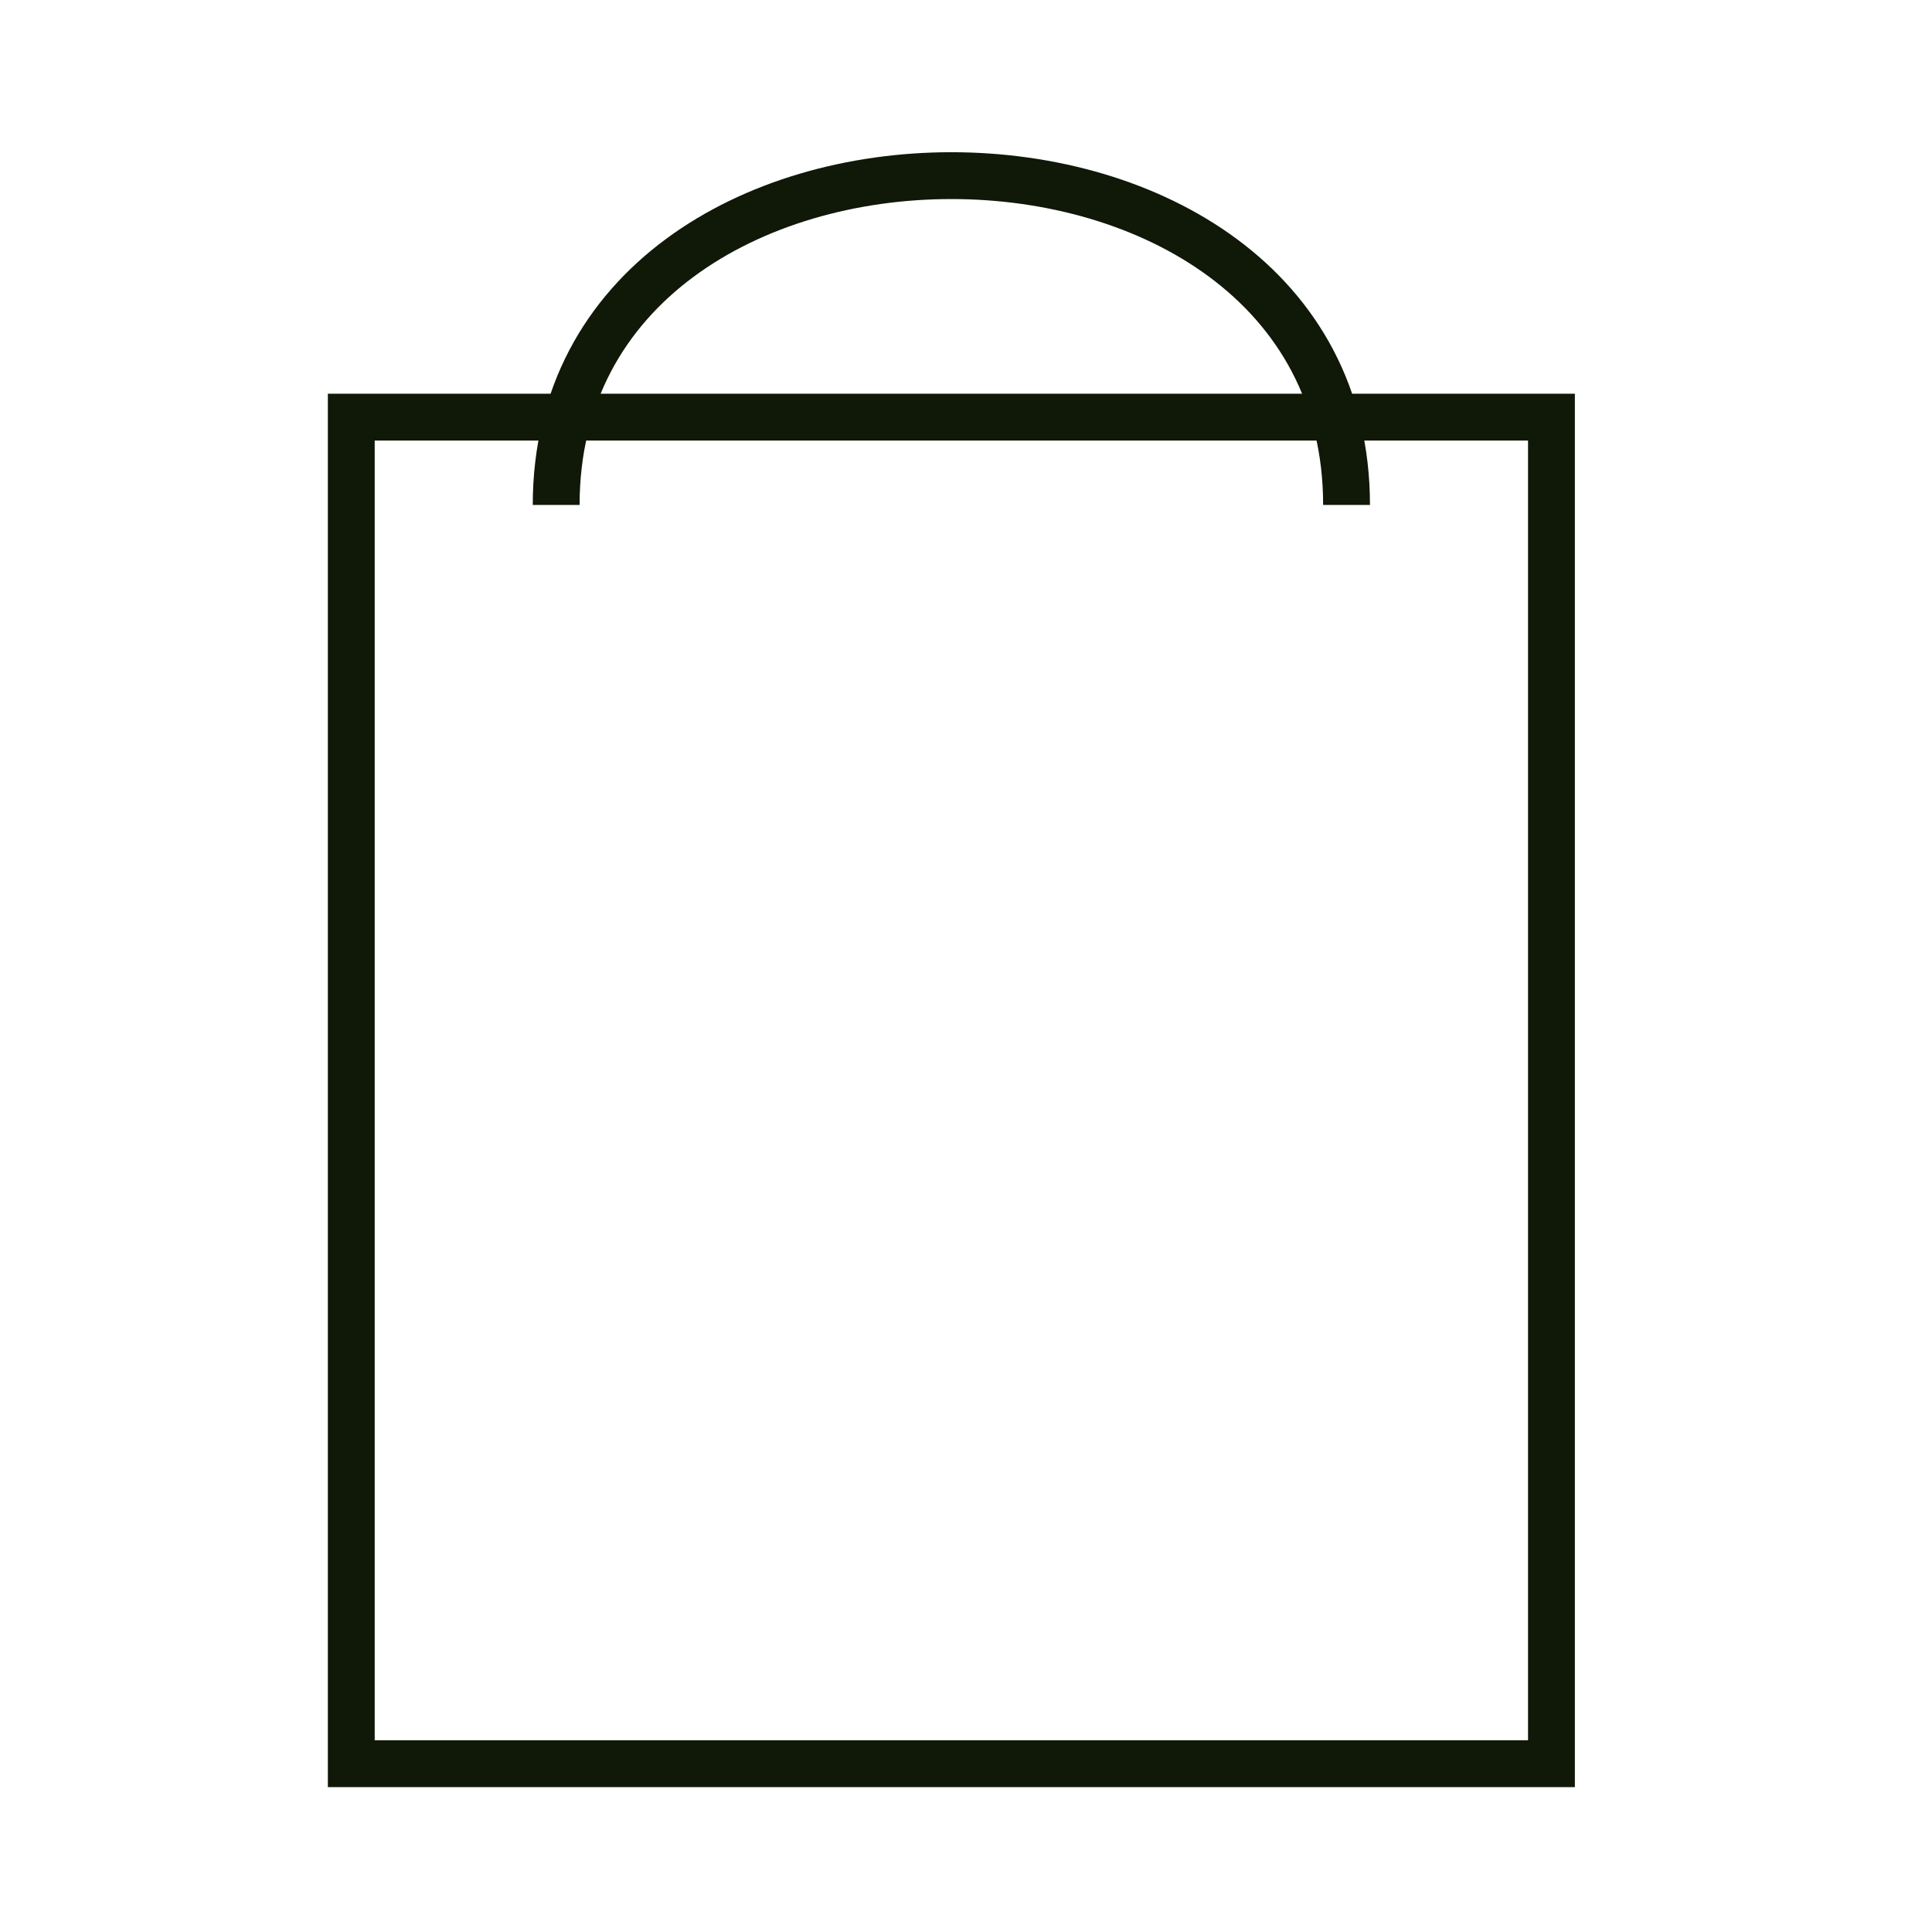
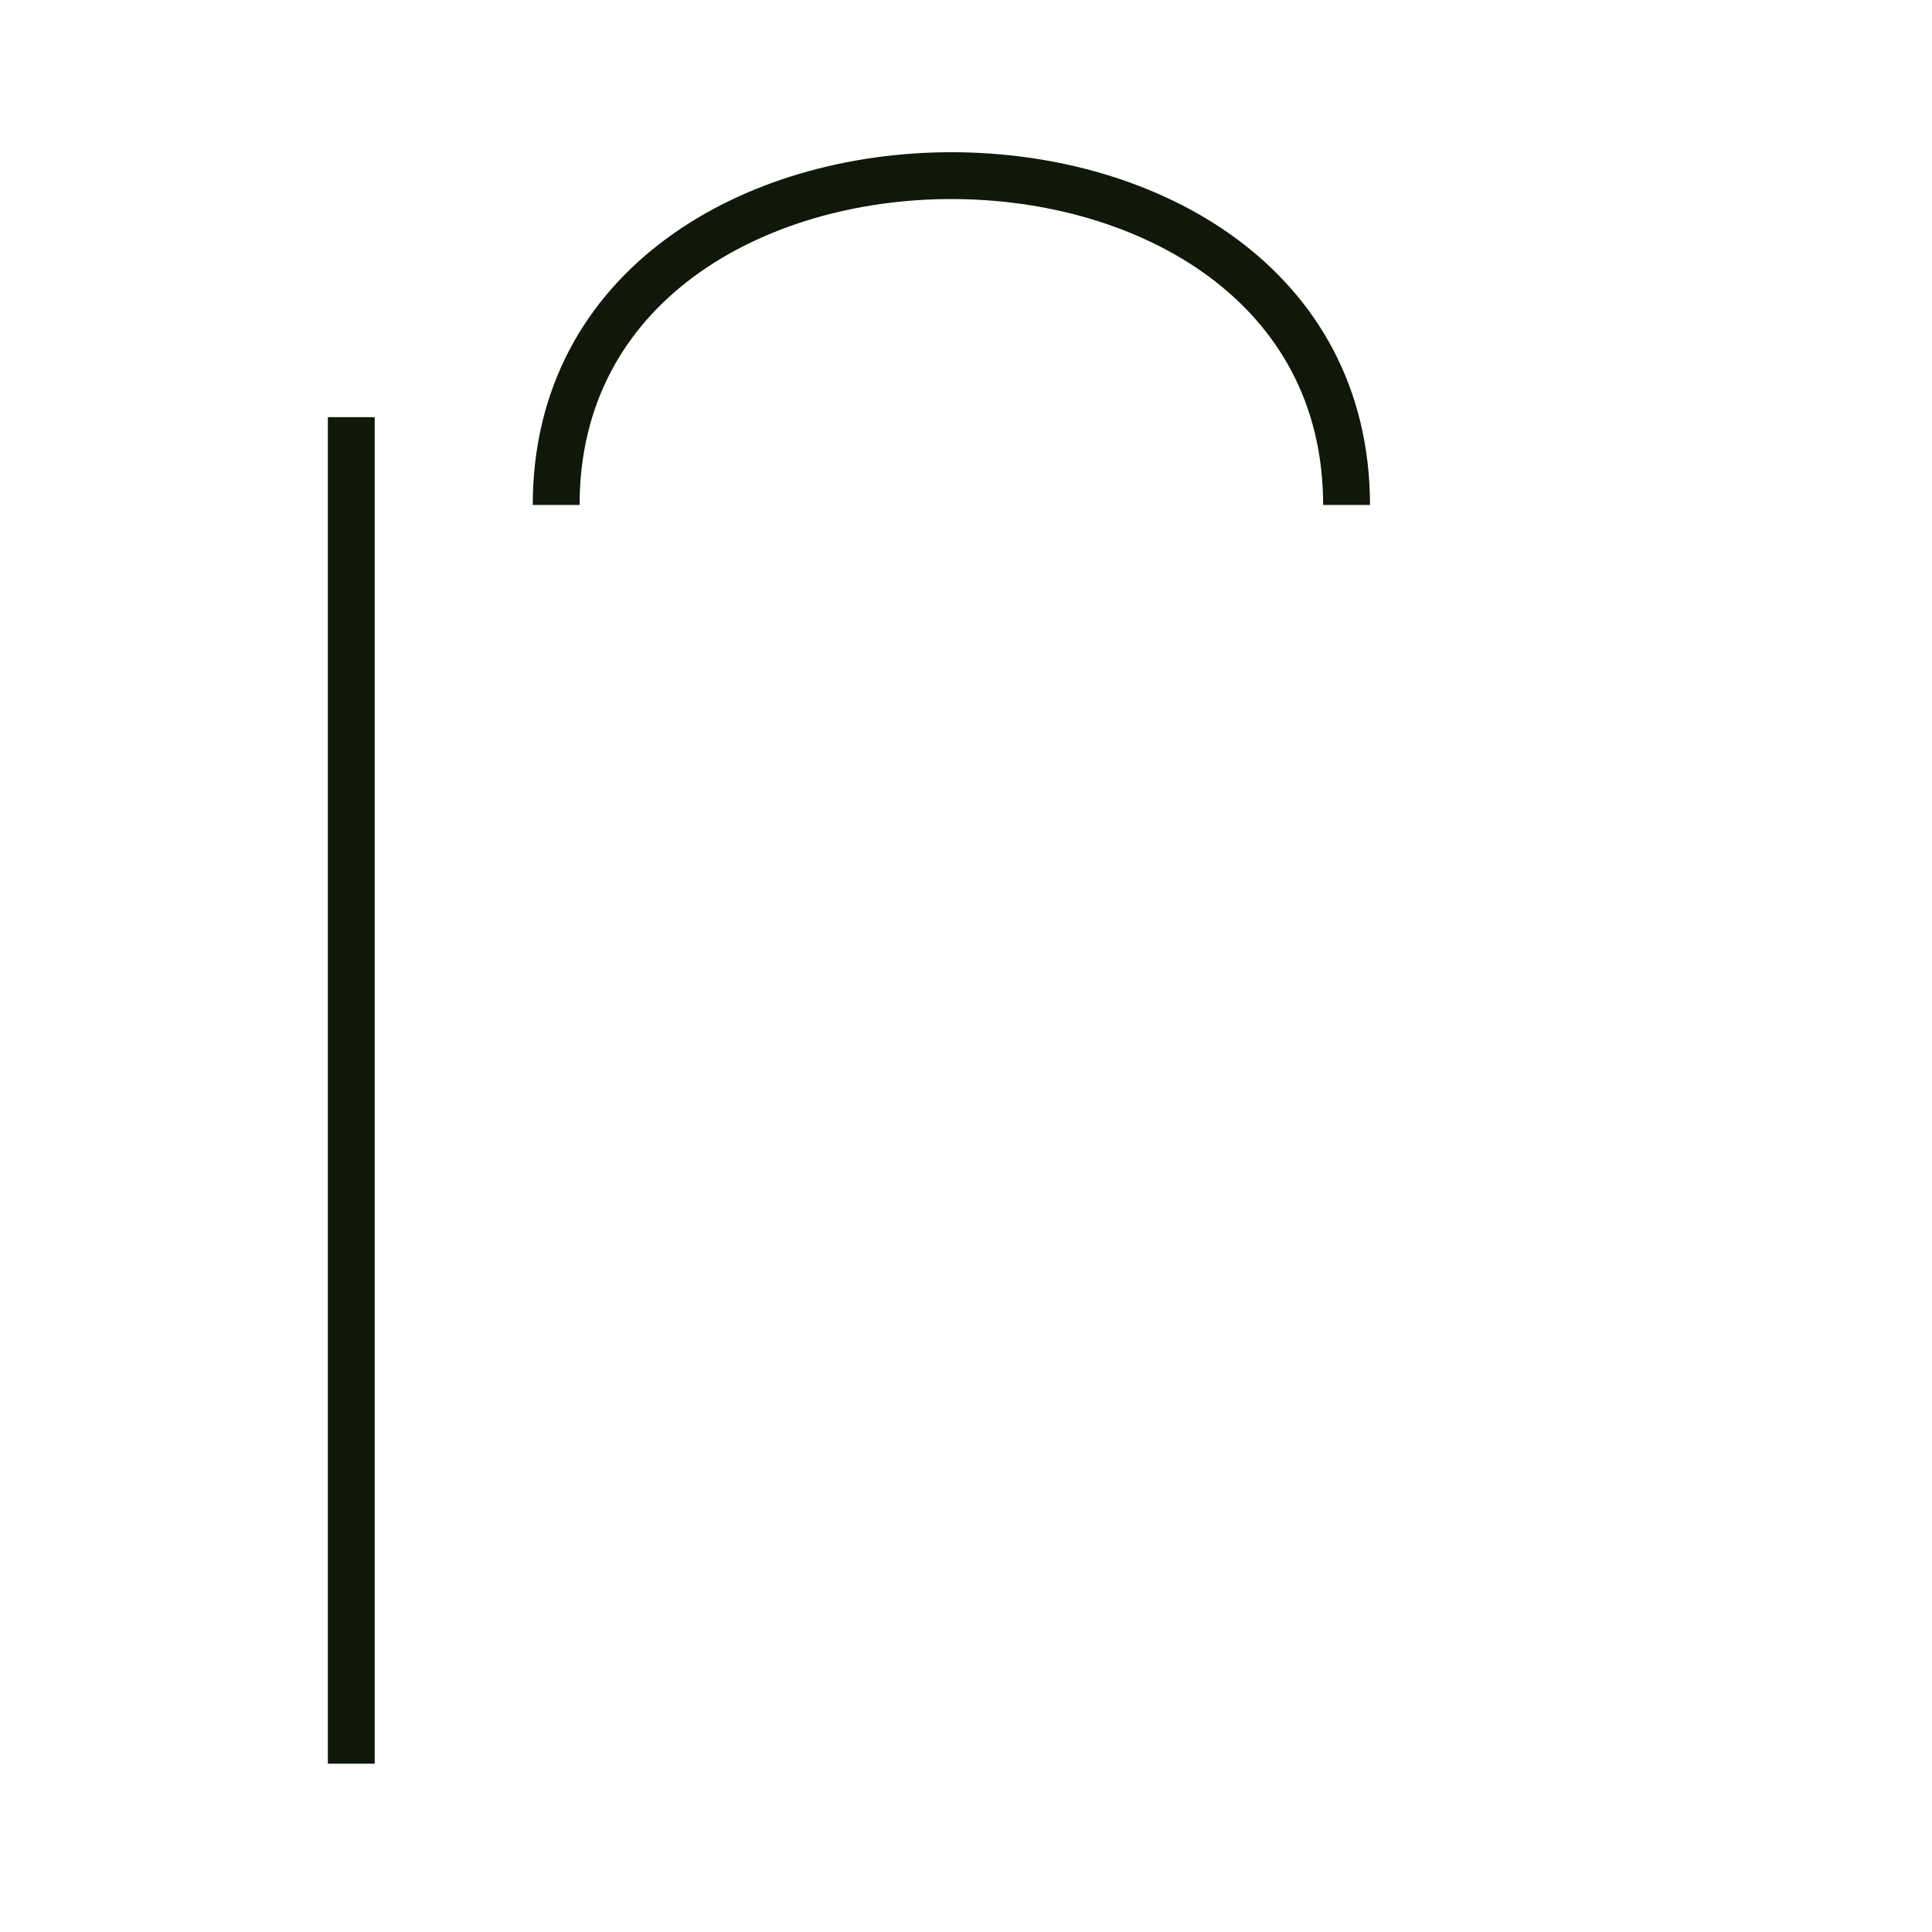
<svg xmlns="http://www.w3.org/2000/svg" width="33" height="33" viewBox="0 0 33 33" fill="none">
-   <path d="M9.5 8.625C9.5 1.125 23 1.125 23 8.625M6 7.125H26.5V30.125H6V7.125Z" stroke="#101807" stroke-width="0.8" />
+   <path d="M9.5 8.625C9.5 1.125 23 1.125 23 8.625M6 7.125V30.125H6V7.125Z" stroke="#101807" stroke-width="0.8" />
</svg>